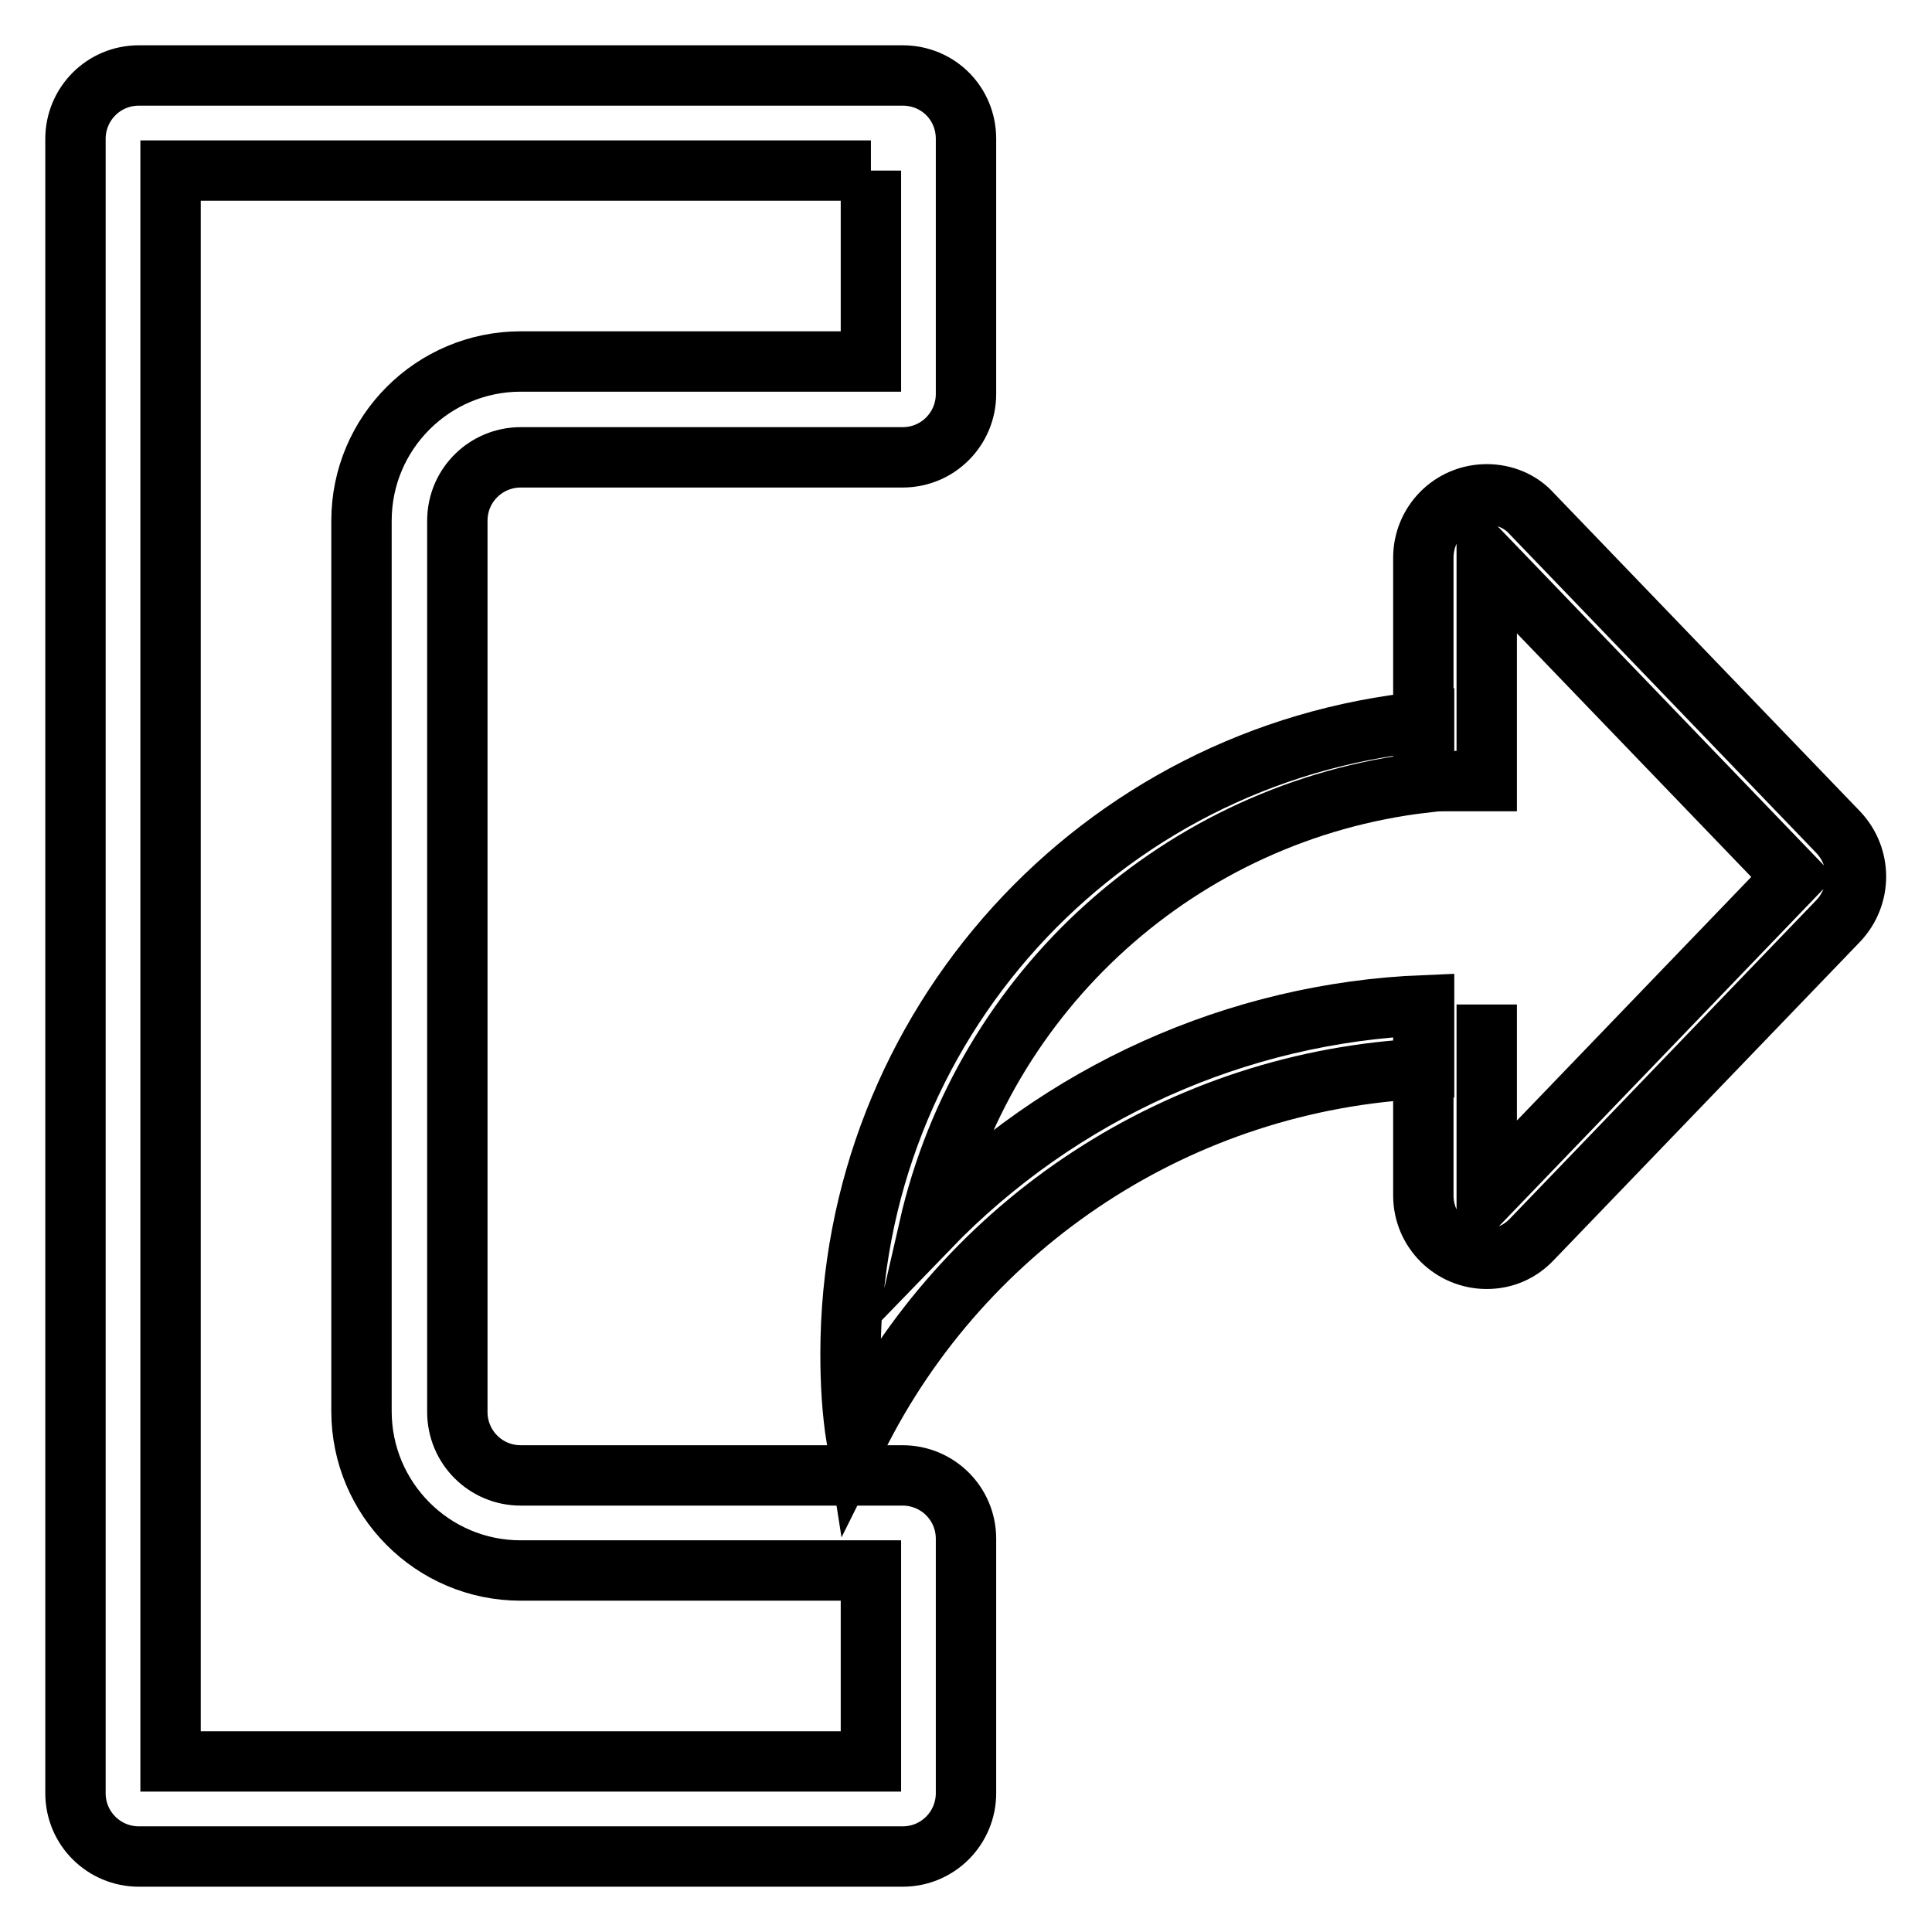
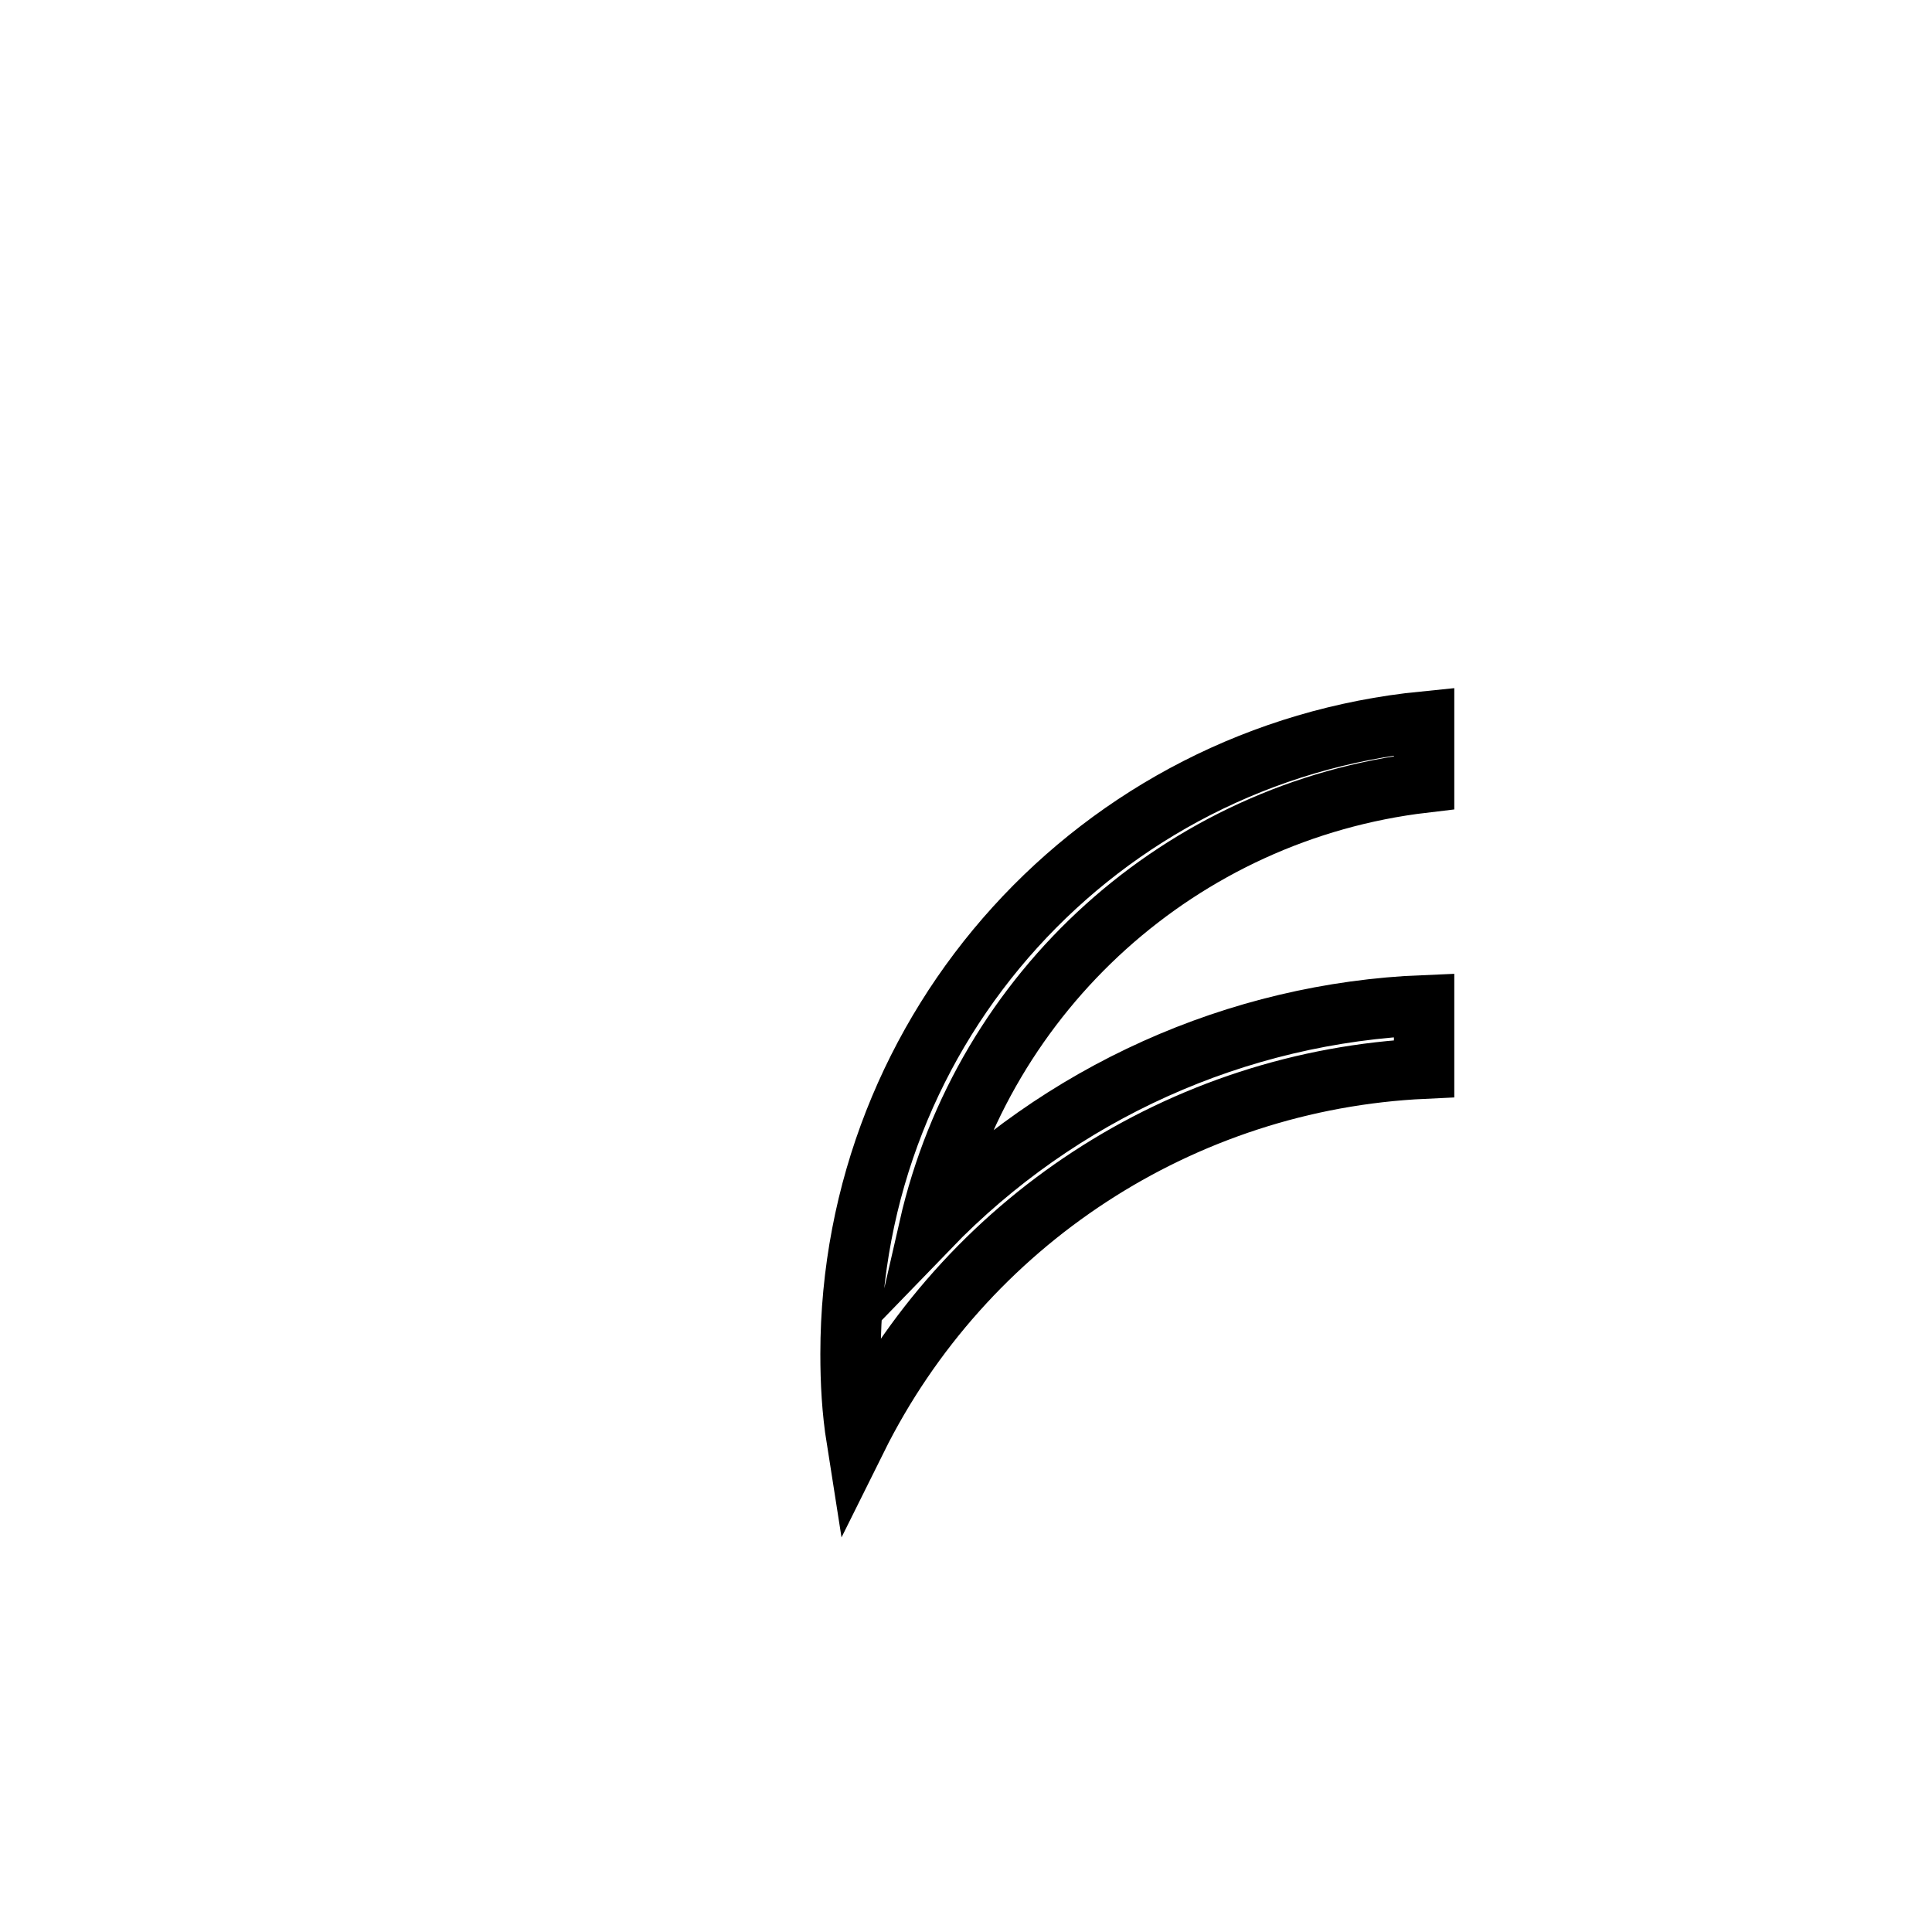
<svg xmlns="http://www.w3.org/2000/svg" version="1.1" x="0px" y="0px" viewBox="0 0 256 256" enable-background="new 0 0 256 256" xml:space="preserve">
  <g>
-     <path stroke-width="8" fill-opacity="0" stroke="#000000" d="M115.4,22.6v25.3H69c-11.6,0-21.1,9.4-21.1,21.1v118c0,11.6,9.4,21.1,21.1,21.1h46.4v25.3H22.6V22.6H115.4  M119.6,10H18.4c-4.7,0-8.4,3.8-8.4,8.4v219.2c0,4.7,3.8,8.4,8.4,8.4h101.2c4.7,0,8.4-3.8,8.4-8.4v-33.7c0-4.7-3.8-8.4-8.4-8.4H69 c-4.7,0-8.4-3.8-8.4-8.4V69c0-4.7,3.8-8.4,8.4-8.4h50.6c4.7,0,8.4-3.8,8.4-8.4V18.4C128,13.7,124.3,10,119.6,10z M188.6,133.1v25.3 c0,4.7,3.8,8.4,8.4,8.4c2.3,0,4.4-0.9,6-2.6l40.6-42.2c3.1-3.3,3.1-8.4,0-11.7l-40.6-42.2c-1.5-1.7-3.7-2.6-6-2.6 c-4.7,0-8.4,3.8-8.4,8.4v29.6h8.4V74l40.6,42.2l-40.6,42.2v-25.3" />
    <path stroke-width="8" fill-opacity="0" stroke="#000000" d="M112.7,179.4c0,3.8,0.2,7.5,0.8,11.3c14.3-28.8,43.1-47.6,75.2-49.1v-8.4c-24.8,1-48.3,11.6-65.6,29.5 c7.2-31.5,33.4-55.2,65.6-59v-8.1C145.5,99.9,112.7,136.1,112.7,179.4L112.7,179.4z" />
  </g>
</svg>